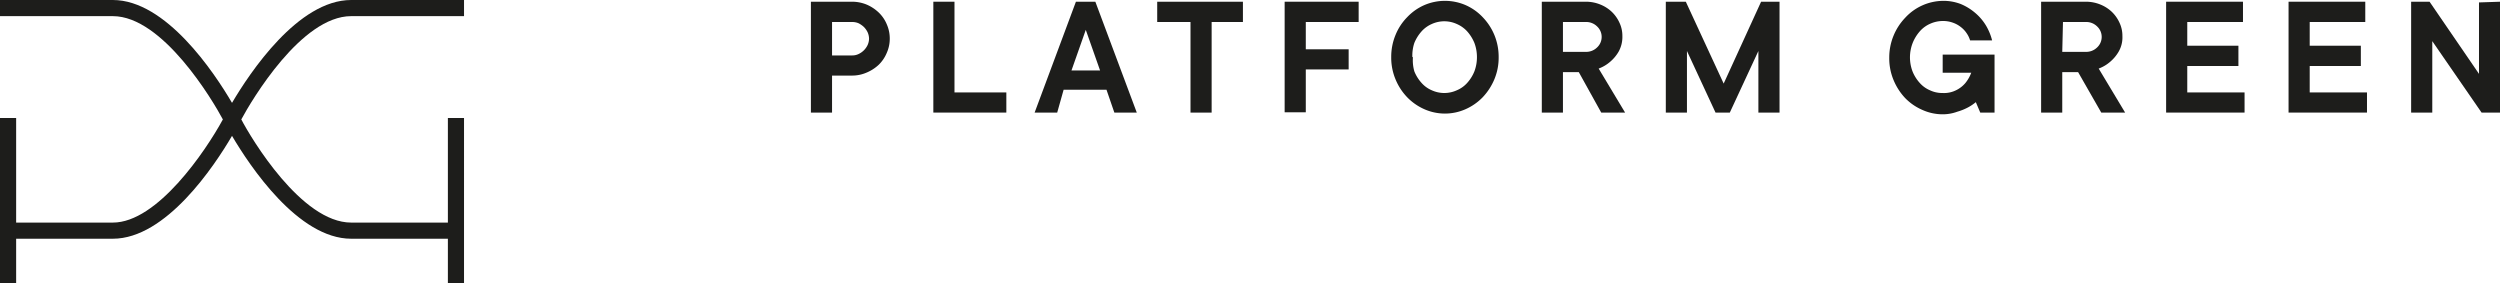
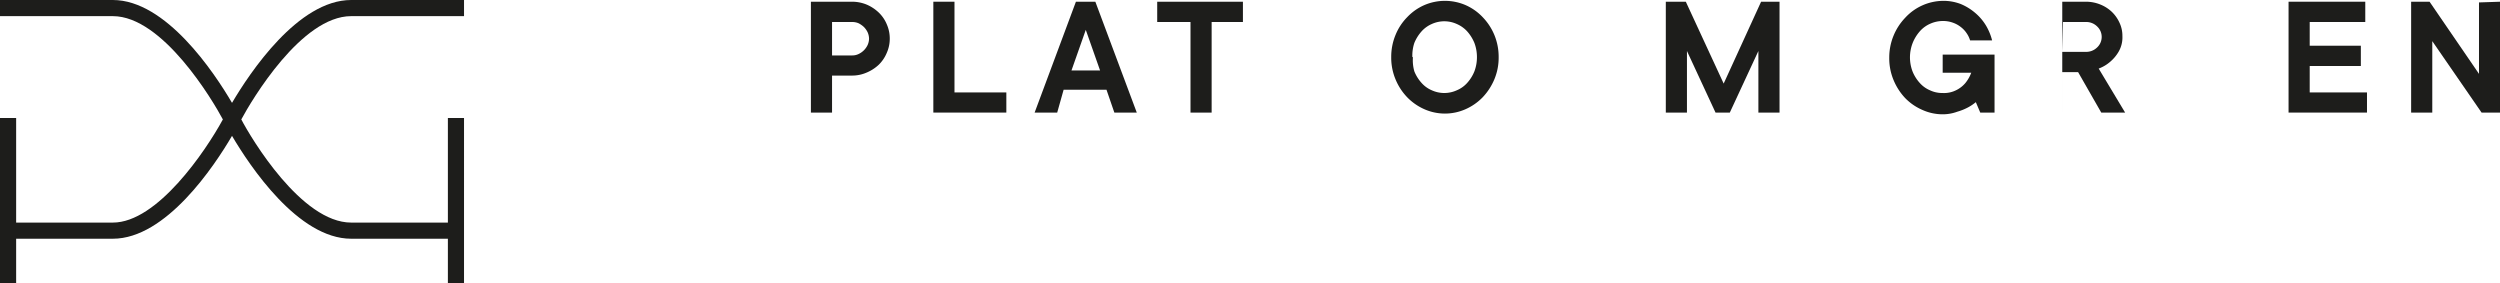
<svg xmlns="http://www.w3.org/2000/svg" viewBox="0 0 174.99 19.84">
  <defs>
    <style>.cls-1{fill:#1d1d1b;}</style>
  </defs>
  <title>logo_pg</title>
  <g id="Livello_2" data-name="Livello 2">
    <g id="_05A-1" data-name="05A-1">
      <path class="cls-1" d="M24.58,1.13h7.9V0h-7.9c-3.71,0-7.09,5.08-8.34,7.2C15,5.08,11.62,0,7.9,0H0V1.13H7.9c3.49,0,7,5.91,7.7,7.23C14.38,10.6,11,15.58,7.9,15.58H1.13V8.26H0V19.84H1.13V16.71H7.9c3.72,0,7.1-5.08,8.34-7.2,1.25,2.12,4.63,7.2,8.34,7.2h6.77v3.13h1.13V8.26H31.35v7.32H24.58c-3.48,0-7-5.9-7.69-7.22C17.62,7,21.1,1.13,24.58,1.13Z" />
      <path class="cls-1" d="M59.66.12a2.7,2.7,0,0,1,1,.2,2.85,2.85,0,0,1,.85.56,2.44,2.44,0,0,1,.56.82,2.47,2.47,0,0,1,.21,1,2.42,2.42,0,0,1-.21,1,2.48,2.48,0,0,1-.56.83,2.82,2.82,0,0,1-.85.55,2.53,2.53,0,0,1-1,.21H58.24V7.88H56.76V.12Zm0,3.76a1,1,0,0,0,.44-.1,1.31,1.31,0,0,0,.63-.63,1.13,1.13,0,0,0,.1-.44,1.14,1.14,0,0,0-.1-.45,1.37,1.37,0,0,0-.26-.37,1.64,1.64,0,0,0-.37-.26,1.12,1.12,0,0,0-.44-.09H58.24V3.88Z" />
      <path class="cls-1" d="M70.44,6.47V7.88H65.33V.12h1.48V6.47Z" />
      <path class="cls-1" d="M74,7.88H72.42L75.31.12h1.36l2.9,7.76H78l-.55-1.6h-3Zm3-2.95L76,2.09,75,4.93Z" />
      <path class="cls-1" d="M81,.12h6V1.54H84.81V7.88H83.33V1.54H81Z" />
-       <path class="cls-1" d="M91.4,1.54V3.45h3V4.86h-3v3H89.92V.12H95.1V1.54Z" />
      <path class="cls-1" d="M104.9,4a3.93,3.93,0,0,1-.3,1.55,4.15,4.15,0,0,1-.82,1.26,3.81,3.81,0,0,1-1.19.83,3.55,3.55,0,0,1-2.9,0,3.81,3.81,0,0,1-1.19-.83,4,4,0,0,1-.82-1.26A3.93,3.93,0,0,1,97.38,4a4,4,0,0,1,.3-1.55A3.82,3.82,0,0,1,98.5,1.2,3.68,3.68,0,0,1,99.69.36a3.65,3.65,0,0,1,2.9,0,3.68,3.68,0,0,1,1.19.84,4,4,0,0,1,.82,1.25A4,4,0,0,1,104.9,4Zm-6,0A2.8,2.8,0,0,0,99,5a2.71,2.71,0,0,0,.5.8,2,2,0,0,0,.72.52,2.11,2.11,0,0,0,1.75,0,2,2,0,0,0,.73-.52,2.71,2.71,0,0,0,.5-.8,2.8,2.8,0,0,0,.18-1,2.8,2.8,0,0,0-.18-1,2.85,2.85,0,0,0-.5-.8,2.12,2.12,0,0,0-.73-.52,2.11,2.11,0,0,0-1.75,0,2.08,2.08,0,0,0-.72.52A2.85,2.85,0,0,0,99,3,2.8,2.8,0,0,0,98.86,4Z" />
-       <path class="cls-1" d="M110.51,5.05H109.4V7.88h-1.48V.12H111a2.66,2.66,0,0,1,1,.19,2.55,2.55,0,0,1,.82.52,2.44,2.44,0,0,1,.54.77,2.12,2.12,0,0,1,.2.92,2.12,2.12,0,0,1-.26,1.09,2.71,2.71,0,0,1-.58.7,2.63,2.63,0,0,1-.82.49l1.85,3.08h-1.67ZM109.4,3.63H111a1.08,1.08,0,0,0,.79-.31,1,1,0,0,0,.32-.74,1,1,0,0,0-.32-.73,1.08,1.08,0,0,0-.79-.31h-1.6Z" />
      <path class="cls-1" d="M124.56.12V7.88h-1.48V3.57l-2,4.31h-1l-2-4.31V7.88h-1.48V.12H118l2.65,5.73L123.27.12Z" />
      <path class="cls-1" d="M133.69,4a2.8,2.8,0,0,0,.18,1,2.71,2.71,0,0,0,.5.8,2,2,0,0,0,.72.52,2,2,0,0,0,.88.19,1.89,1.89,0,0,0,1-.22,2,2,0,0,0,.6-.48,2.58,2.58,0,0,0,.41-.72h-2V3.82h3.63V7.88h-1l-.31-.73a3.21,3.21,0,0,1-.61.4,3.82,3.82,0,0,1-.69.27A2.92,2.92,0,0,1,136,8a3.44,3.44,0,0,1-1.45-.31,3.74,3.74,0,0,1-1.2-.83,4.13,4.13,0,0,1-.81-1.26,3.93,3.93,0,0,1-.3-1.55,4,4,0,0,1,.3-1.55,4,4,0,0,1,.81-1.25A3.65,3.65,0,0,1,136,.06a3.37,3.37,0,0,1,1.24.22,3.78,3.78,0,0,1,1,.61,3.57,3.57,0,0,1,.76.88,3.9,3.9,0,0,1,.44,1.06h-1.54a1.77,1.77,0,0,0-.24-.5,1.8,1.8,0,0,0-.4-.43,1.89,1.89,0,0,0-.56-.31,2,2,0,0,0-.71-.12,2.17,2.17,0,0,0-.88.19,2.08,2.08,0,0,0-.72.52,2.85,2.85,0,0,0-.5.8A2.8,2.8,0,0,0,133.69,4Z" />
-       <path class="cls-1" d="M145.46,5.05h-1.11V7.88h-1.48V.12H146a2.66,2.66,0,0,1,1,.19,2.55,2.55,0,0,1,.82.52,2.44,2.44,0,0,1,.54.77,2.12,2.12,0,0,1,.2.92,2,2,0,0,1-.26,1.09,2.71,2.71,0,0,1-.58.7,2.63,2.63,0,0,1-.82.49l1.85,3.08h-1.67Zm-1.11-1.42H146a1.08,1.08,0,0,0,.79-.31,1,1,0,0,0,.32-.74,1,1,0,0,0-.32-.73,1.08,1.08,0,0,0-.79-.31h-1.6Z" />
-       <path class="cls-1" d="M157.11,6.47V7.88h-5.49V.12H157V1.54H153.1V3.2h3.58V4.62H153.1V6.47Z" />
+       <path class="cls-1" d="M145.46,5.05h-1.11V7.88V.12H146a2.66,2.66,0,0,1,1,.19,2.55,2.55,0,0,1,.82.52,2.44,2.44,0,0,1,.54.77,2.12,2.12,0,0,1,.2.92,2,2,0,0,1-.26,1.09,2.71,2.71,0,0,1-.58.7,2.63,2.63,0,0,1-.82.49l1.85,3.08h-1.67Zm-1.11-1.42H146a1.08,1.08,0,0,0,.79-.31,1,1,0,0,0,.32-.74,1,1,0,0,0-.32-.73,1.08,1.08,0,0,0-.79-.31h-1.6Z" />
      <path class="cls-1" d="M165.68,6.47V7.88h-5.49V.12h5.37V1.54h-3.89V3.2h3.58V4.62h-3.58V6.47Z" />
      <path class="cls-1" d="M175,.12V7.88h-1.3l-3.45-5V7.88h-1.48V.12h1.29l3.46,5.05v-5Z" />
    </g>
  </g>
</svg>